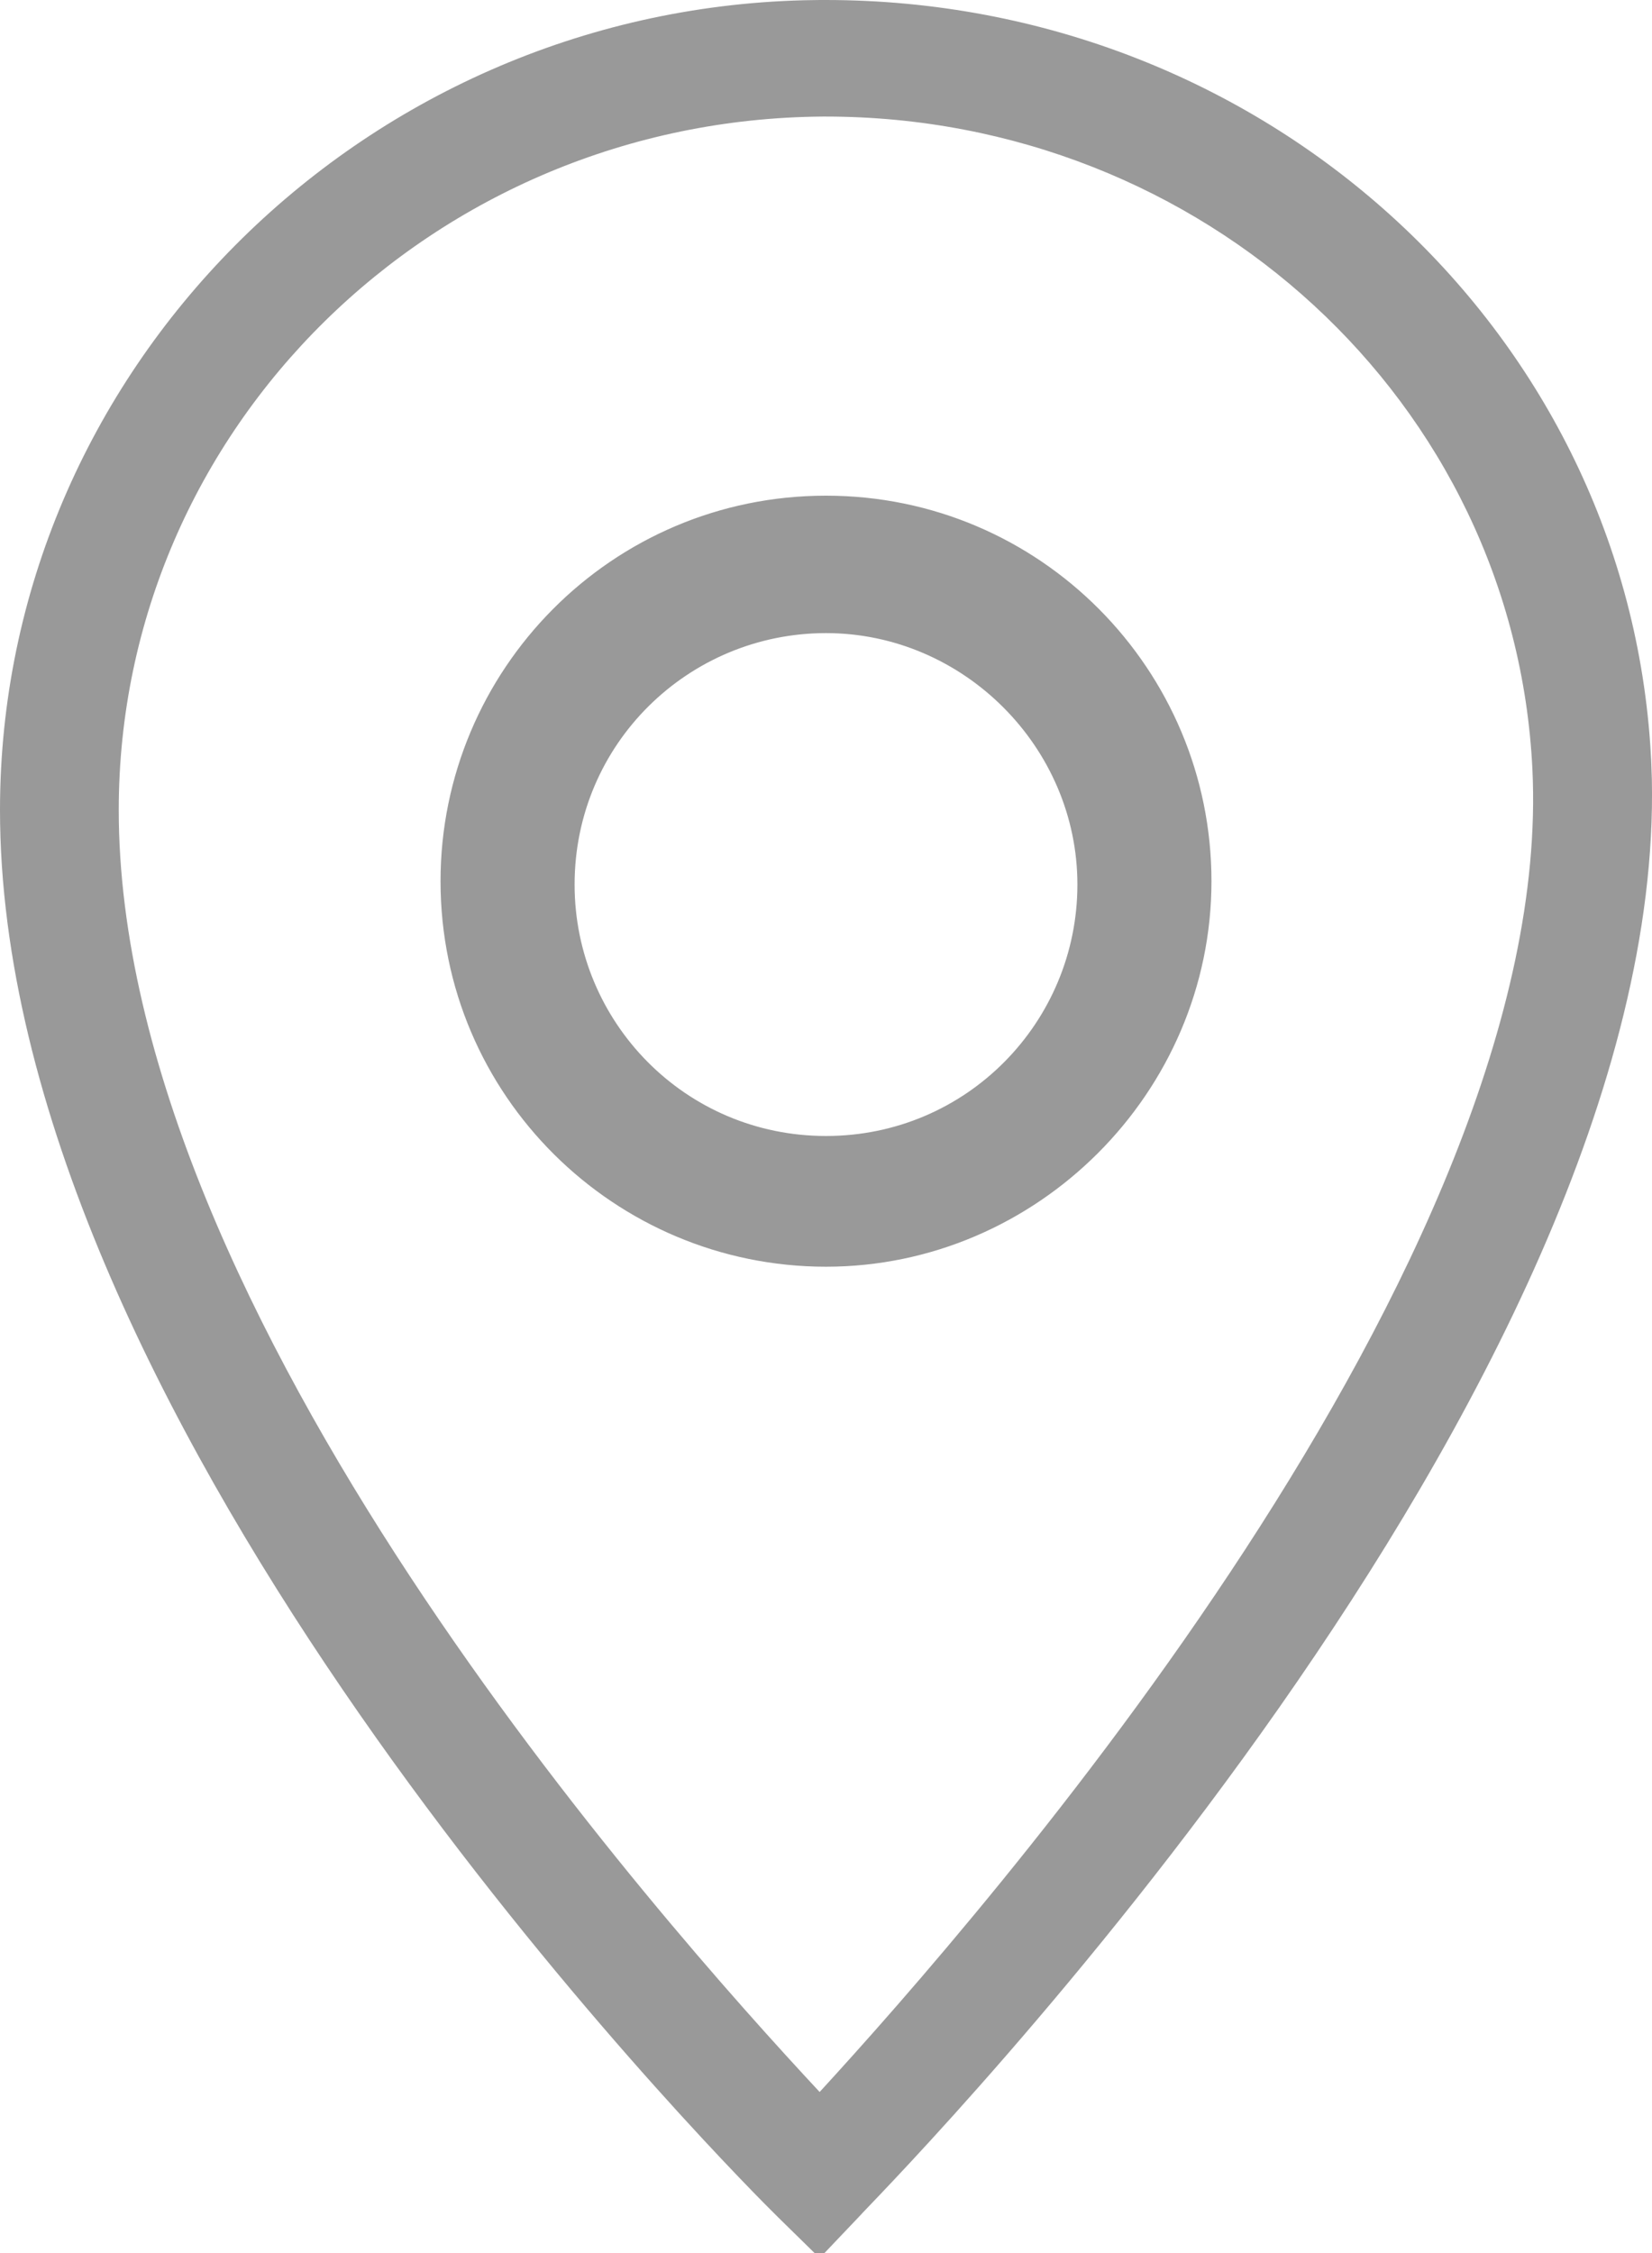
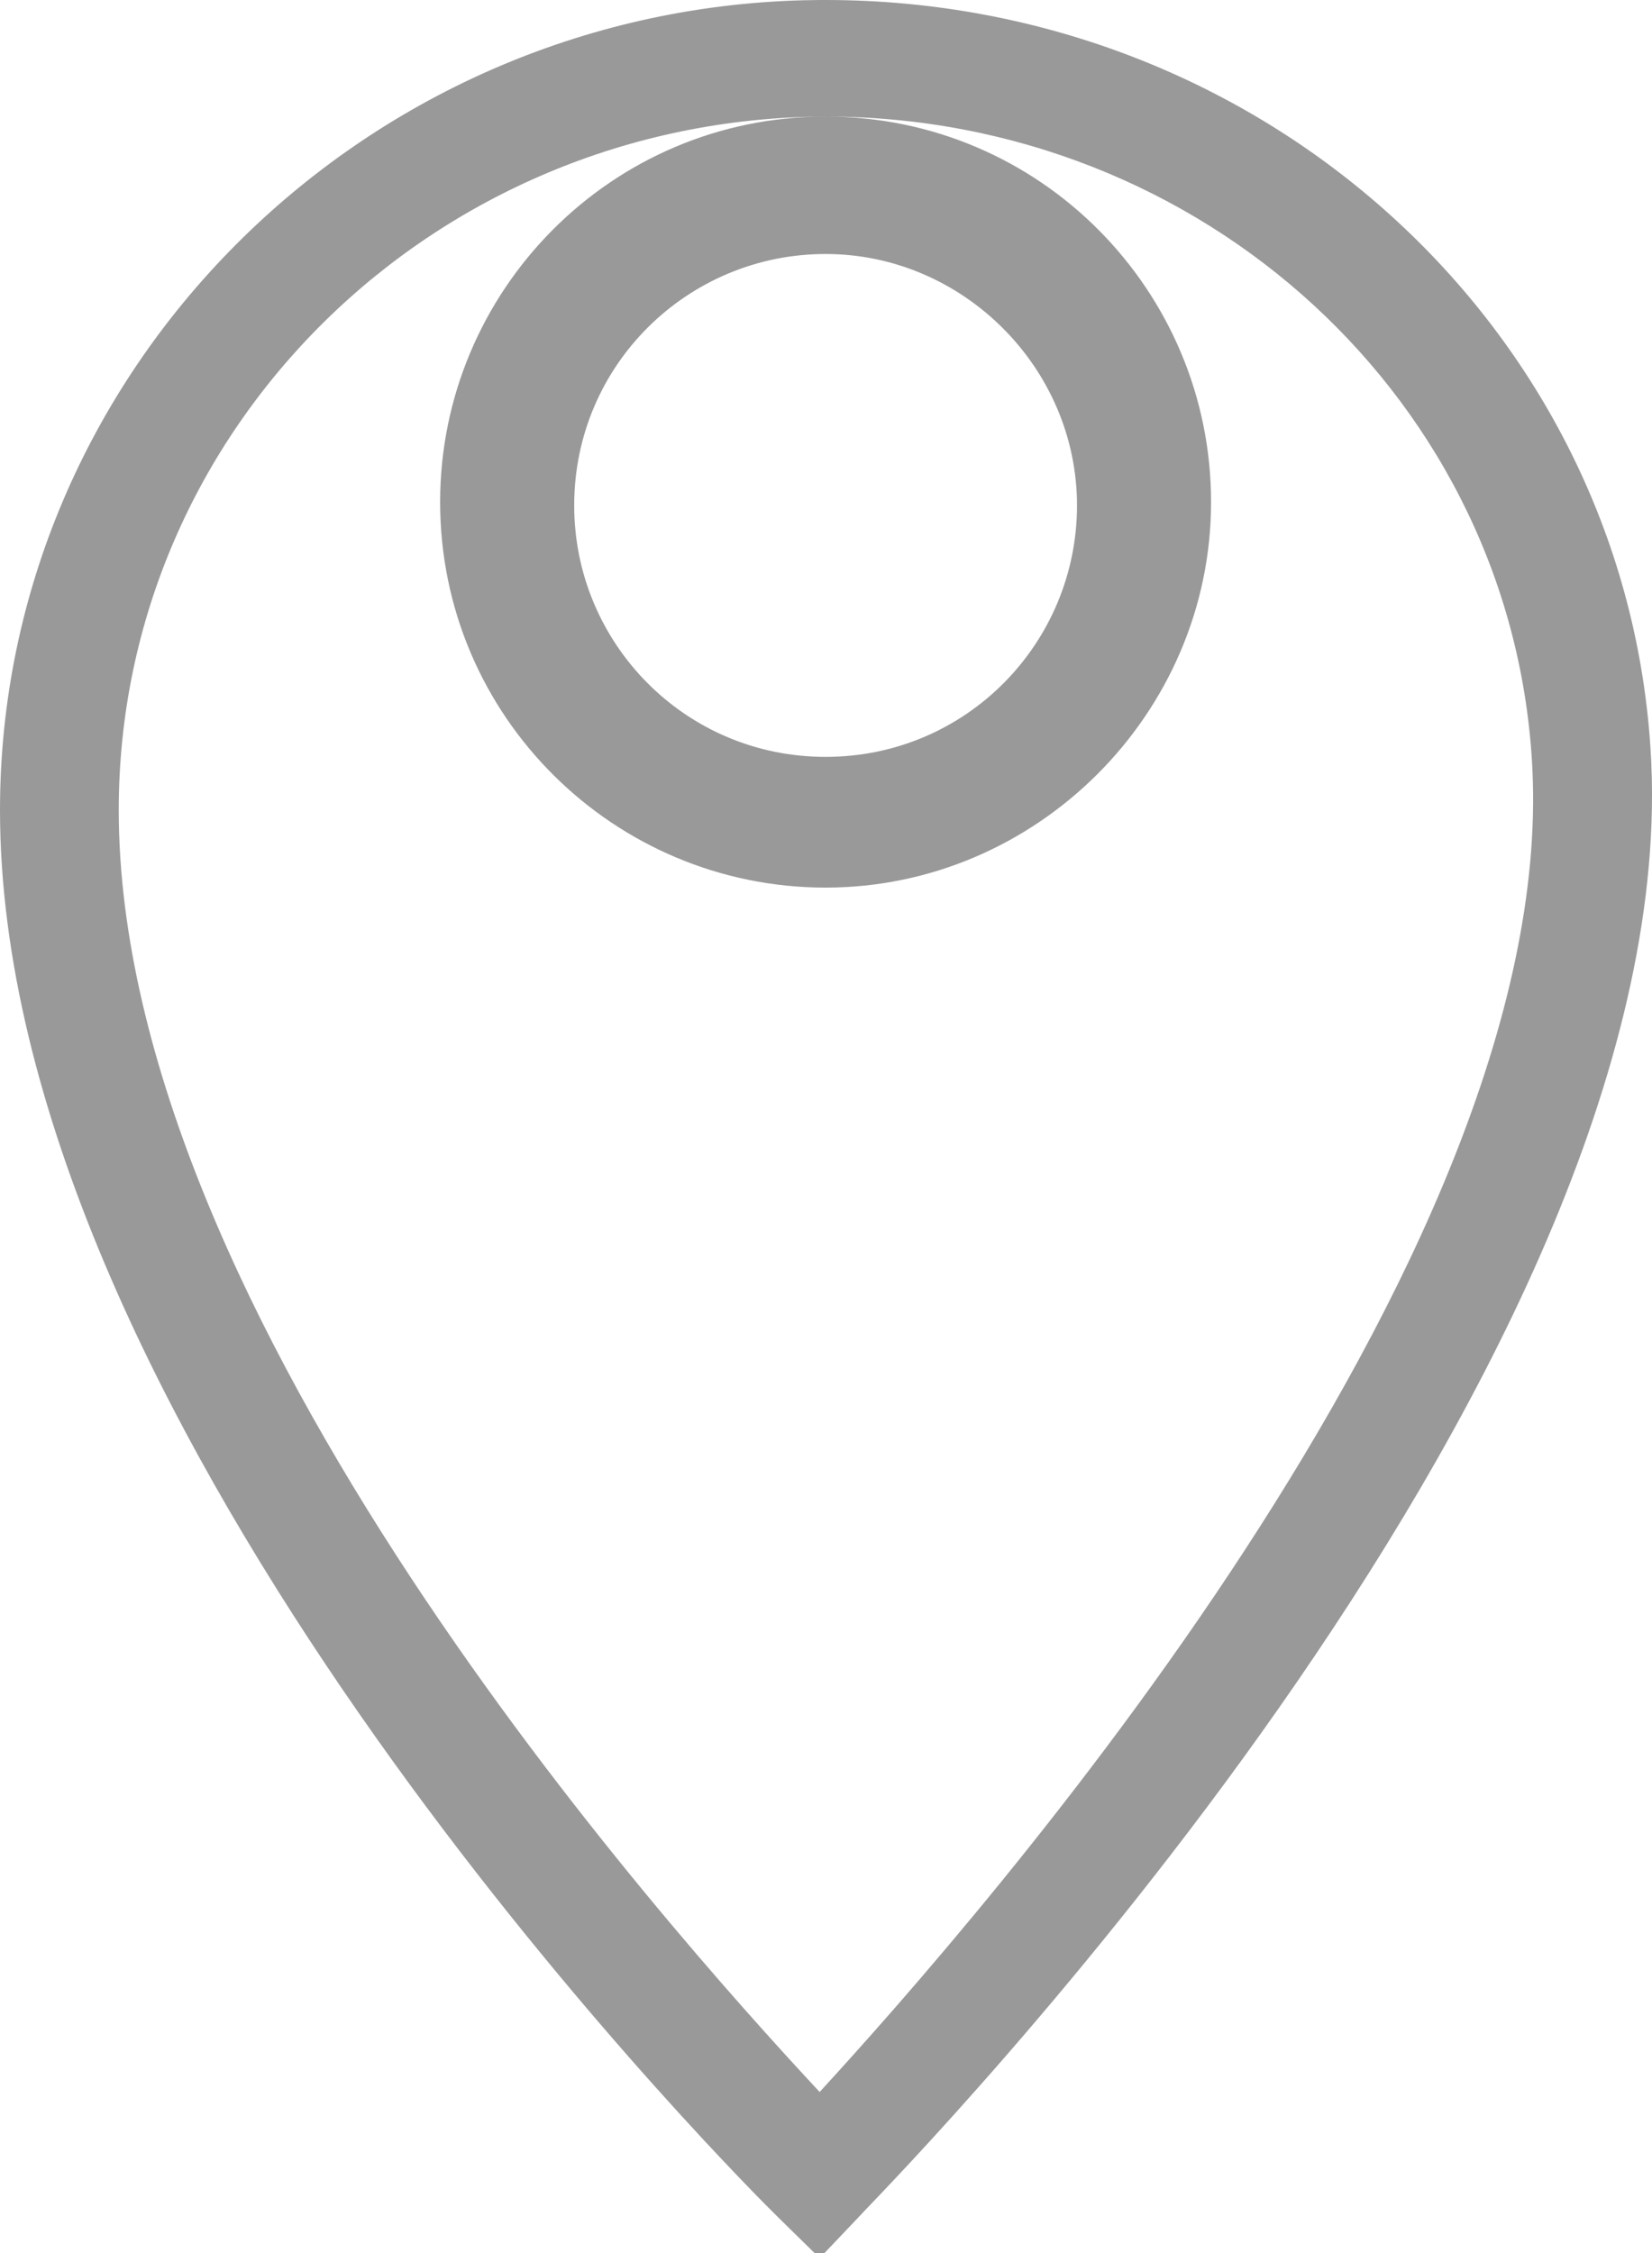
<svg xmlns="http://www.w3.org/2000/svg" viewBox="0 0 33 45">
  <g fill="none" fill-rule="evenodd">
-     <path fill="#999999" d="M16.492 0c8.728 0 15.895 6.526 16.473 14.87l.019.319.013.372c.264 12.217-14.84 27.662-15.77 28.64l-.023.026-.83.873-.831-.815-.267-.267C13.148 41.863 0 28.044 0 16.178 0 7.436 7.184.23 16.056.005L16.373 0h.119zm0 2.328h-.06c-7.77.058-14.06 6.226-14.06 13.85 0 10.067 10.857 22.23 14.001 25.605 3.204-3.492 14.712-16.585 14.238-26.42-.356-7.332-6.585-13.035-14.12-13.035zM16.5 9.9c4.285 0 7.7 3.482 7.7 7.7s-3.482 7.7-7.7 7.7-7.7-3.415-7.7-7.7c0-4.218 3.415-7.7 7.7-7.7zm0 2.745c-2.745 0-5.022 2.21-5.022 5.022 0 2.745 2.21 5.022 5.022 5.022 2.812 0 5.022-2.277 5.022-5.022s-2.277-5.022-5.022-5.022z" />
+     <path fill="#999999" d="M16.492 0c8.728 0 15.895 6.526 16.473 14.87l.019.319.013.372c.264 12.217-14.84 27.662-15.77 28.64l-.023.026-.83.873-.831-.815-.267-.267C13.148 41.863 0 28.044 0 16.178 0 7.436 7.184.23 16.056.005L16.373 0h.119zm0 2.328h-.06c-7.77.058-14.06 6.226-14.06 13.85 0 10.067 10.857 22.23 14.001 25.605 3.204-3.492 14.712-16.585 14.238-26.42-.356-7.332-6.585-13.035-14.12-13.035zc4.285 0 7.7 3.482 7.7 7.7s-3.482 7.7-7.7 7.7-7.7-3.415-7.7-7.7c0-4.218 3.415-7.7 7.7-7.7zm0 2.745c-2.745 0-5.022 2.21-5.022 5.022 0 2.745 2.21 5.022 5.022 5.022 2.812 0 5.022-2.277 5.022-5.022s-2.277-5.022-5.022-5.022z" />
  </g>
</svg>